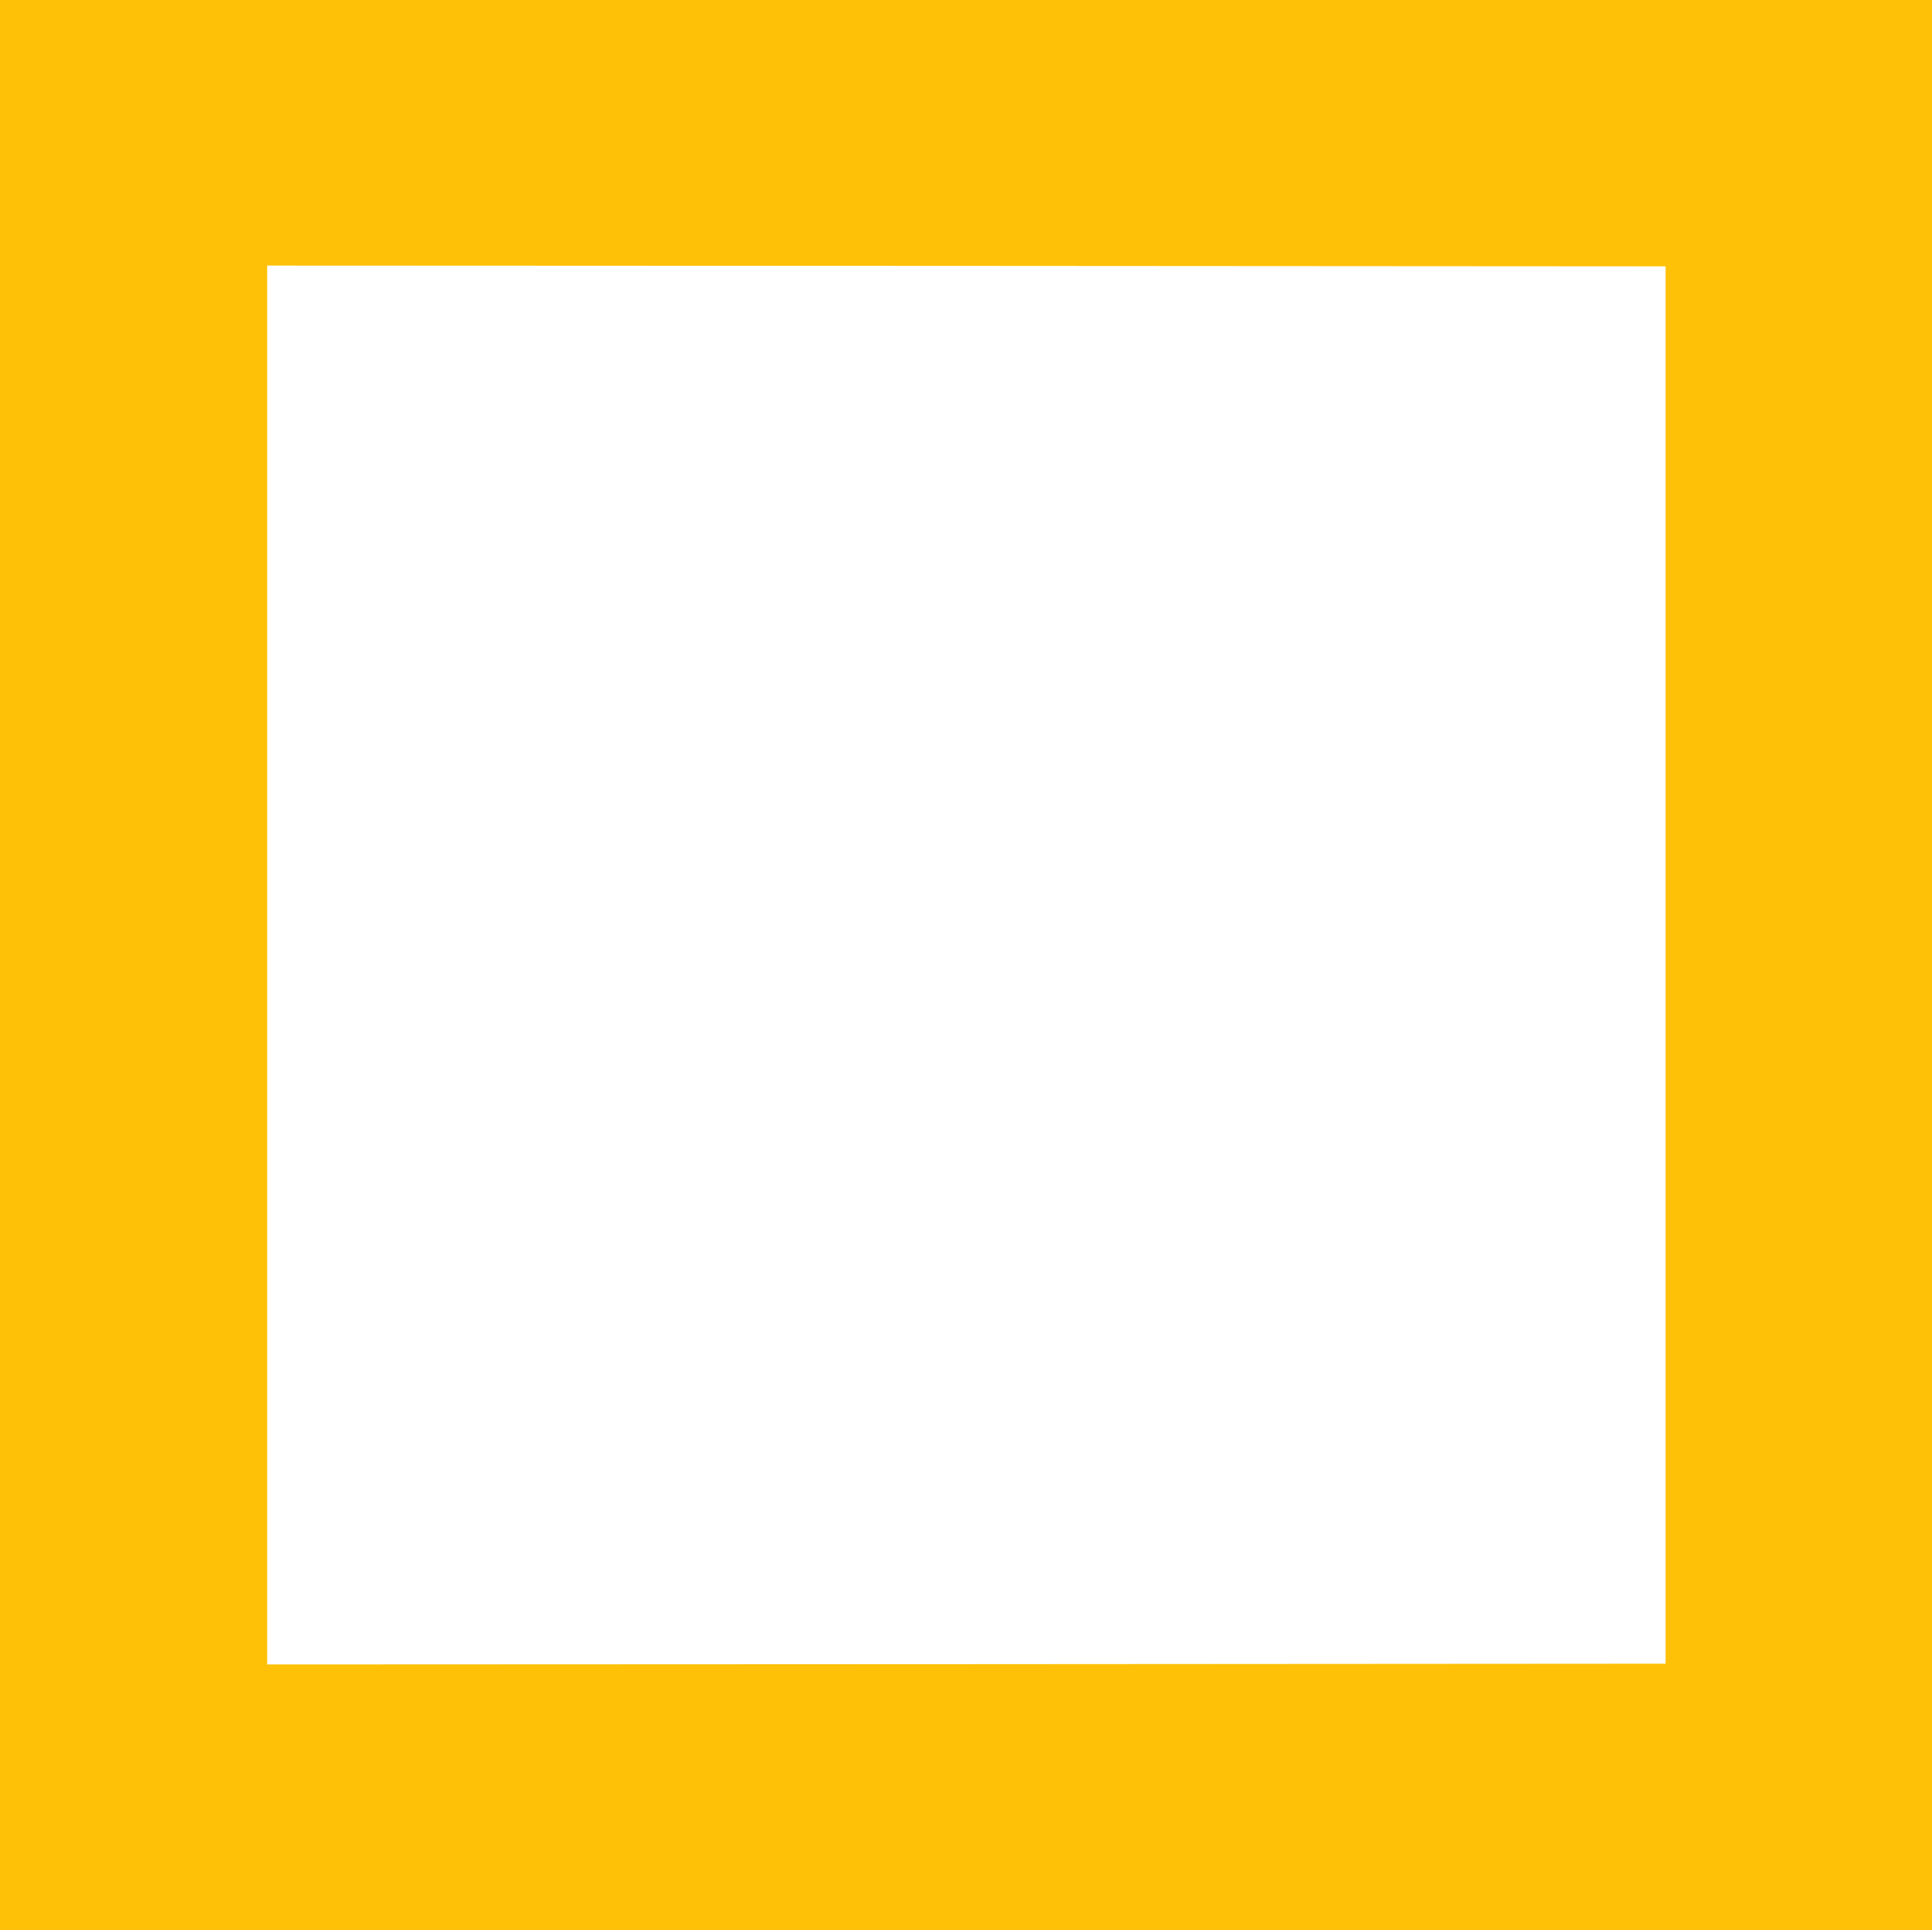
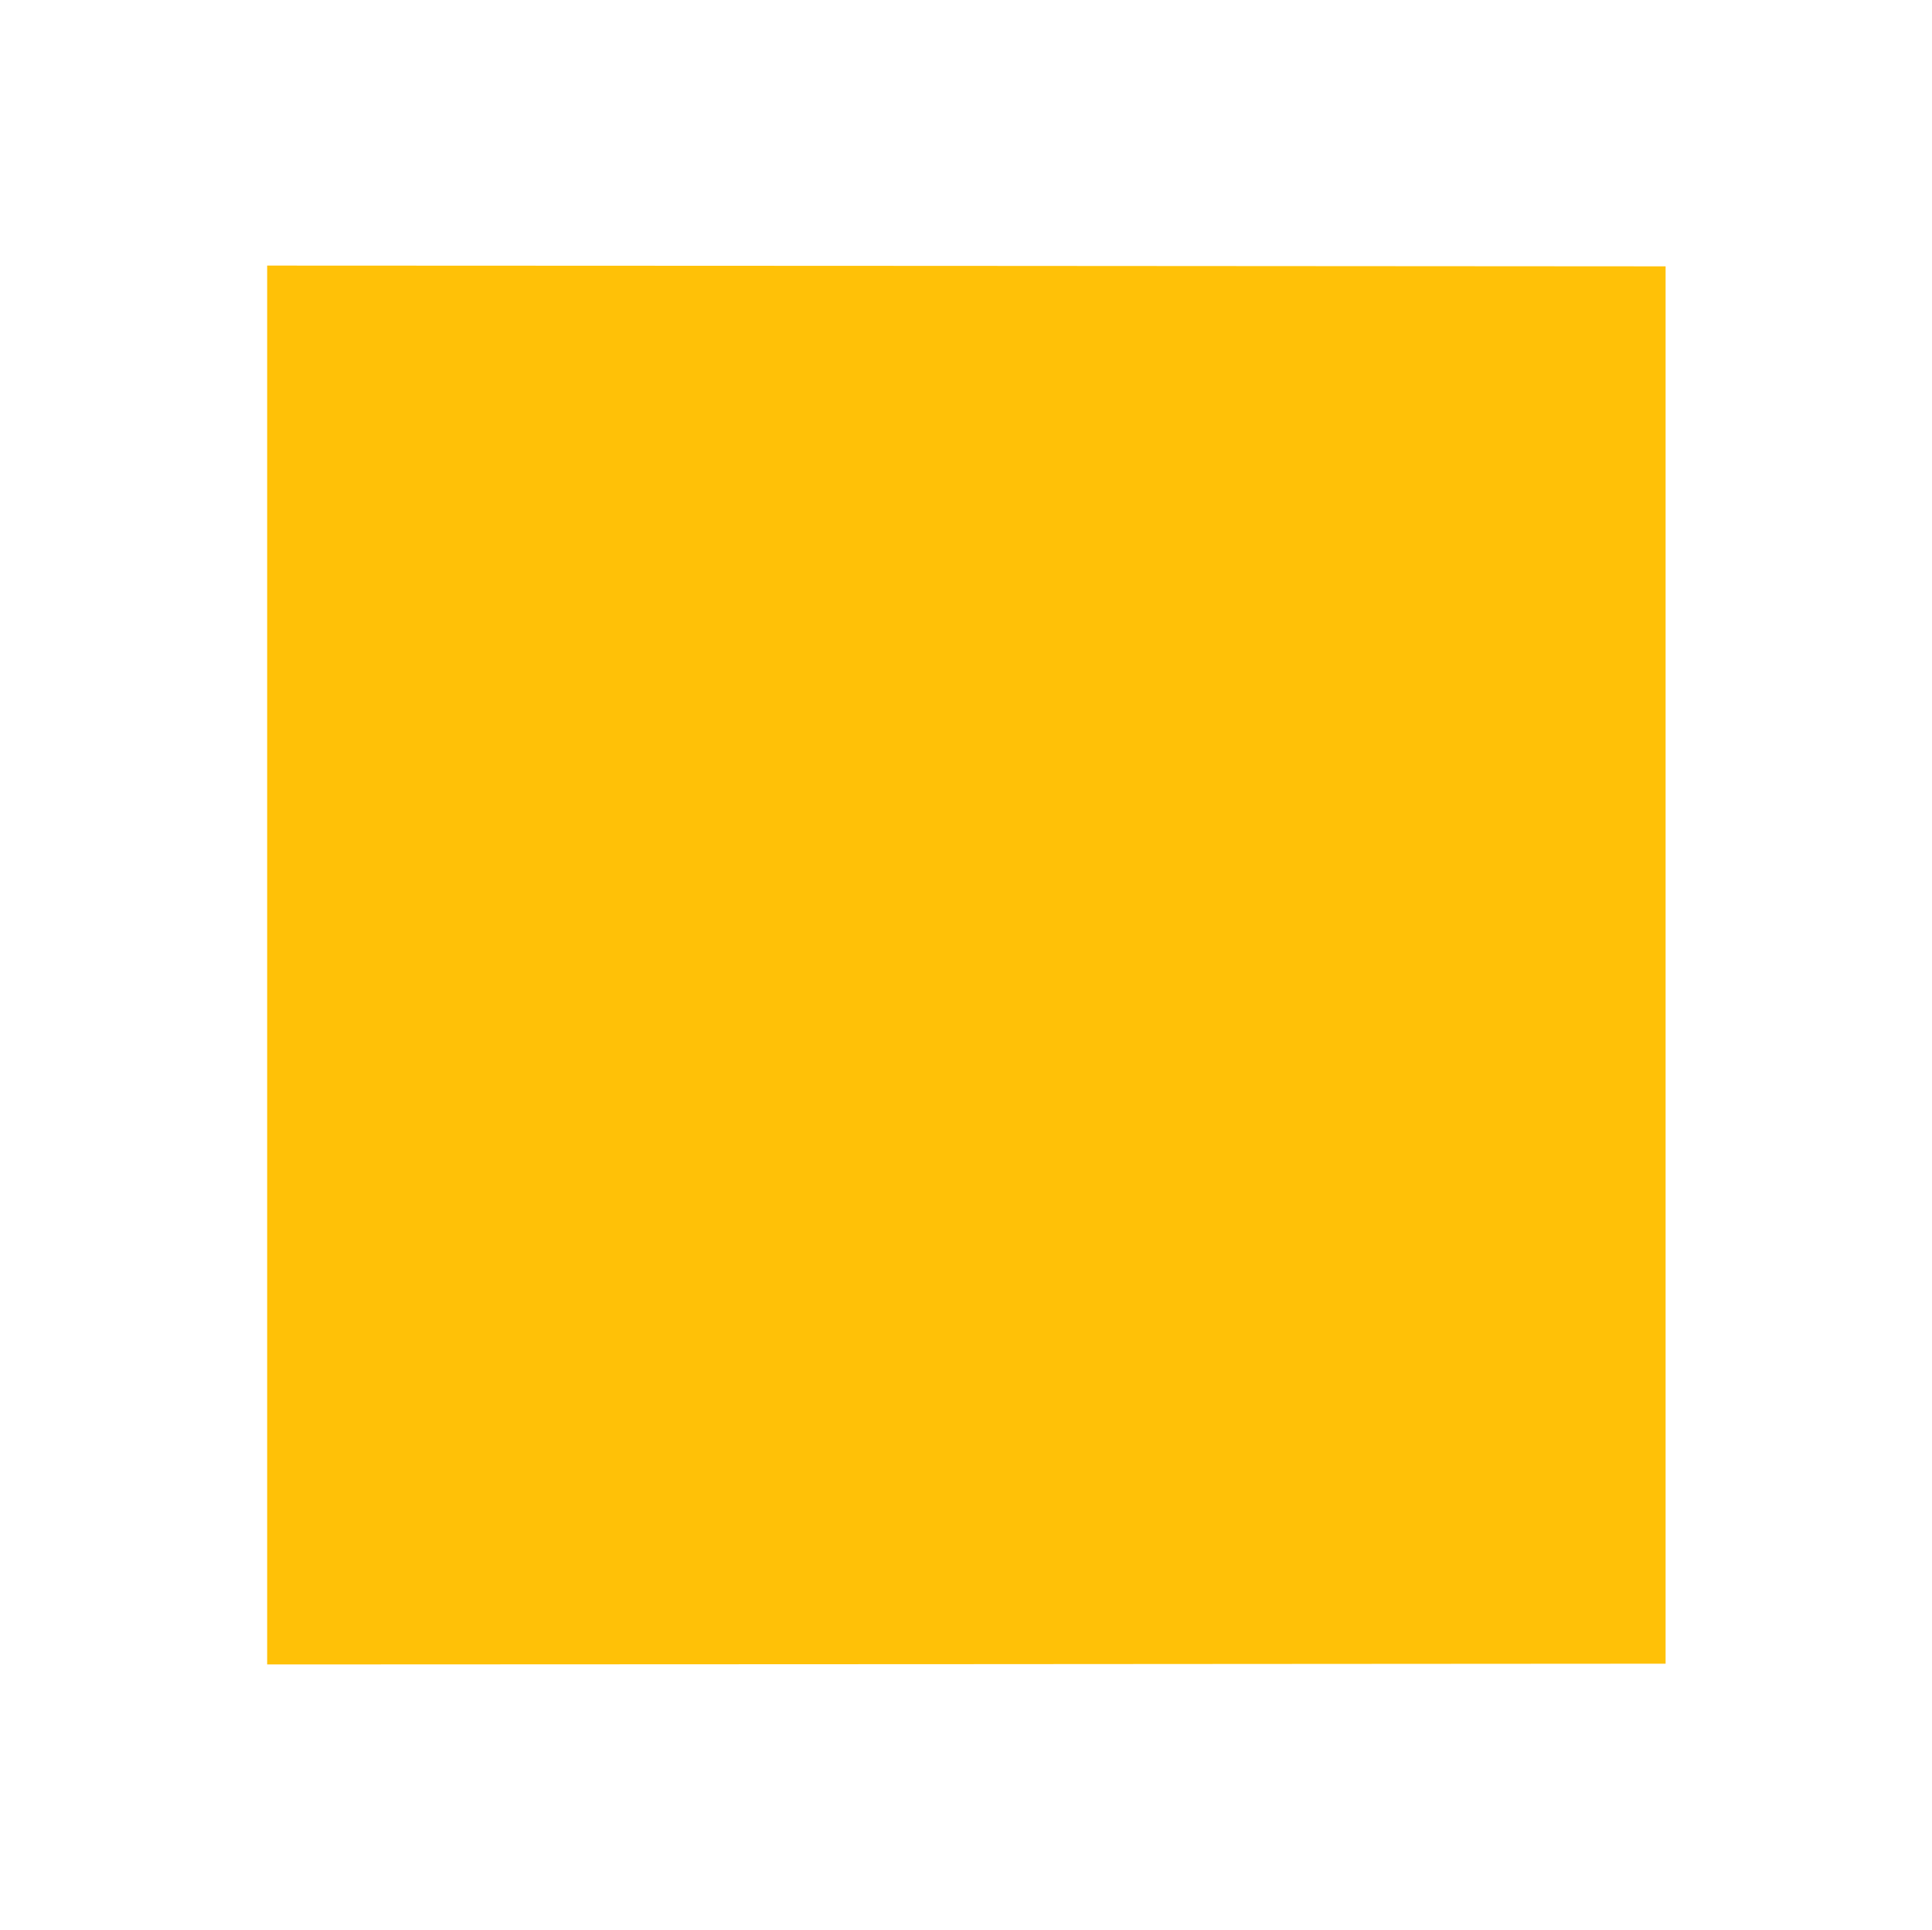
<svg xmlns="http://www.w3.org/2000/svg" version="1.0" width="1280pt" height="1279pt" viewBox="0 0 1280 1279" preserveAspectRatio="xMidYMid meet">
  <g transform="translate(0,1279) scale(0.1,-0.1)" fill="#ffc107" stroke="none">
-     <path d="M0 6395 l0 -6395 6400 0 6400 0 0 6395 0 6395 -6400 0 -6400 0 0 -6395z m11035 0 l0 -4630 -4632 -3 -4633 -2 0 4635 0 4635 4633 -2 4632 -3 0 -4630z" />
+     <path d="M0 6395 z m11035 0 l0 -4630 -4632 -3 -4633 -2 0 4635 0 4635 4633 -2 4632 -3 0 -4630z" />
  </g>
</svg>